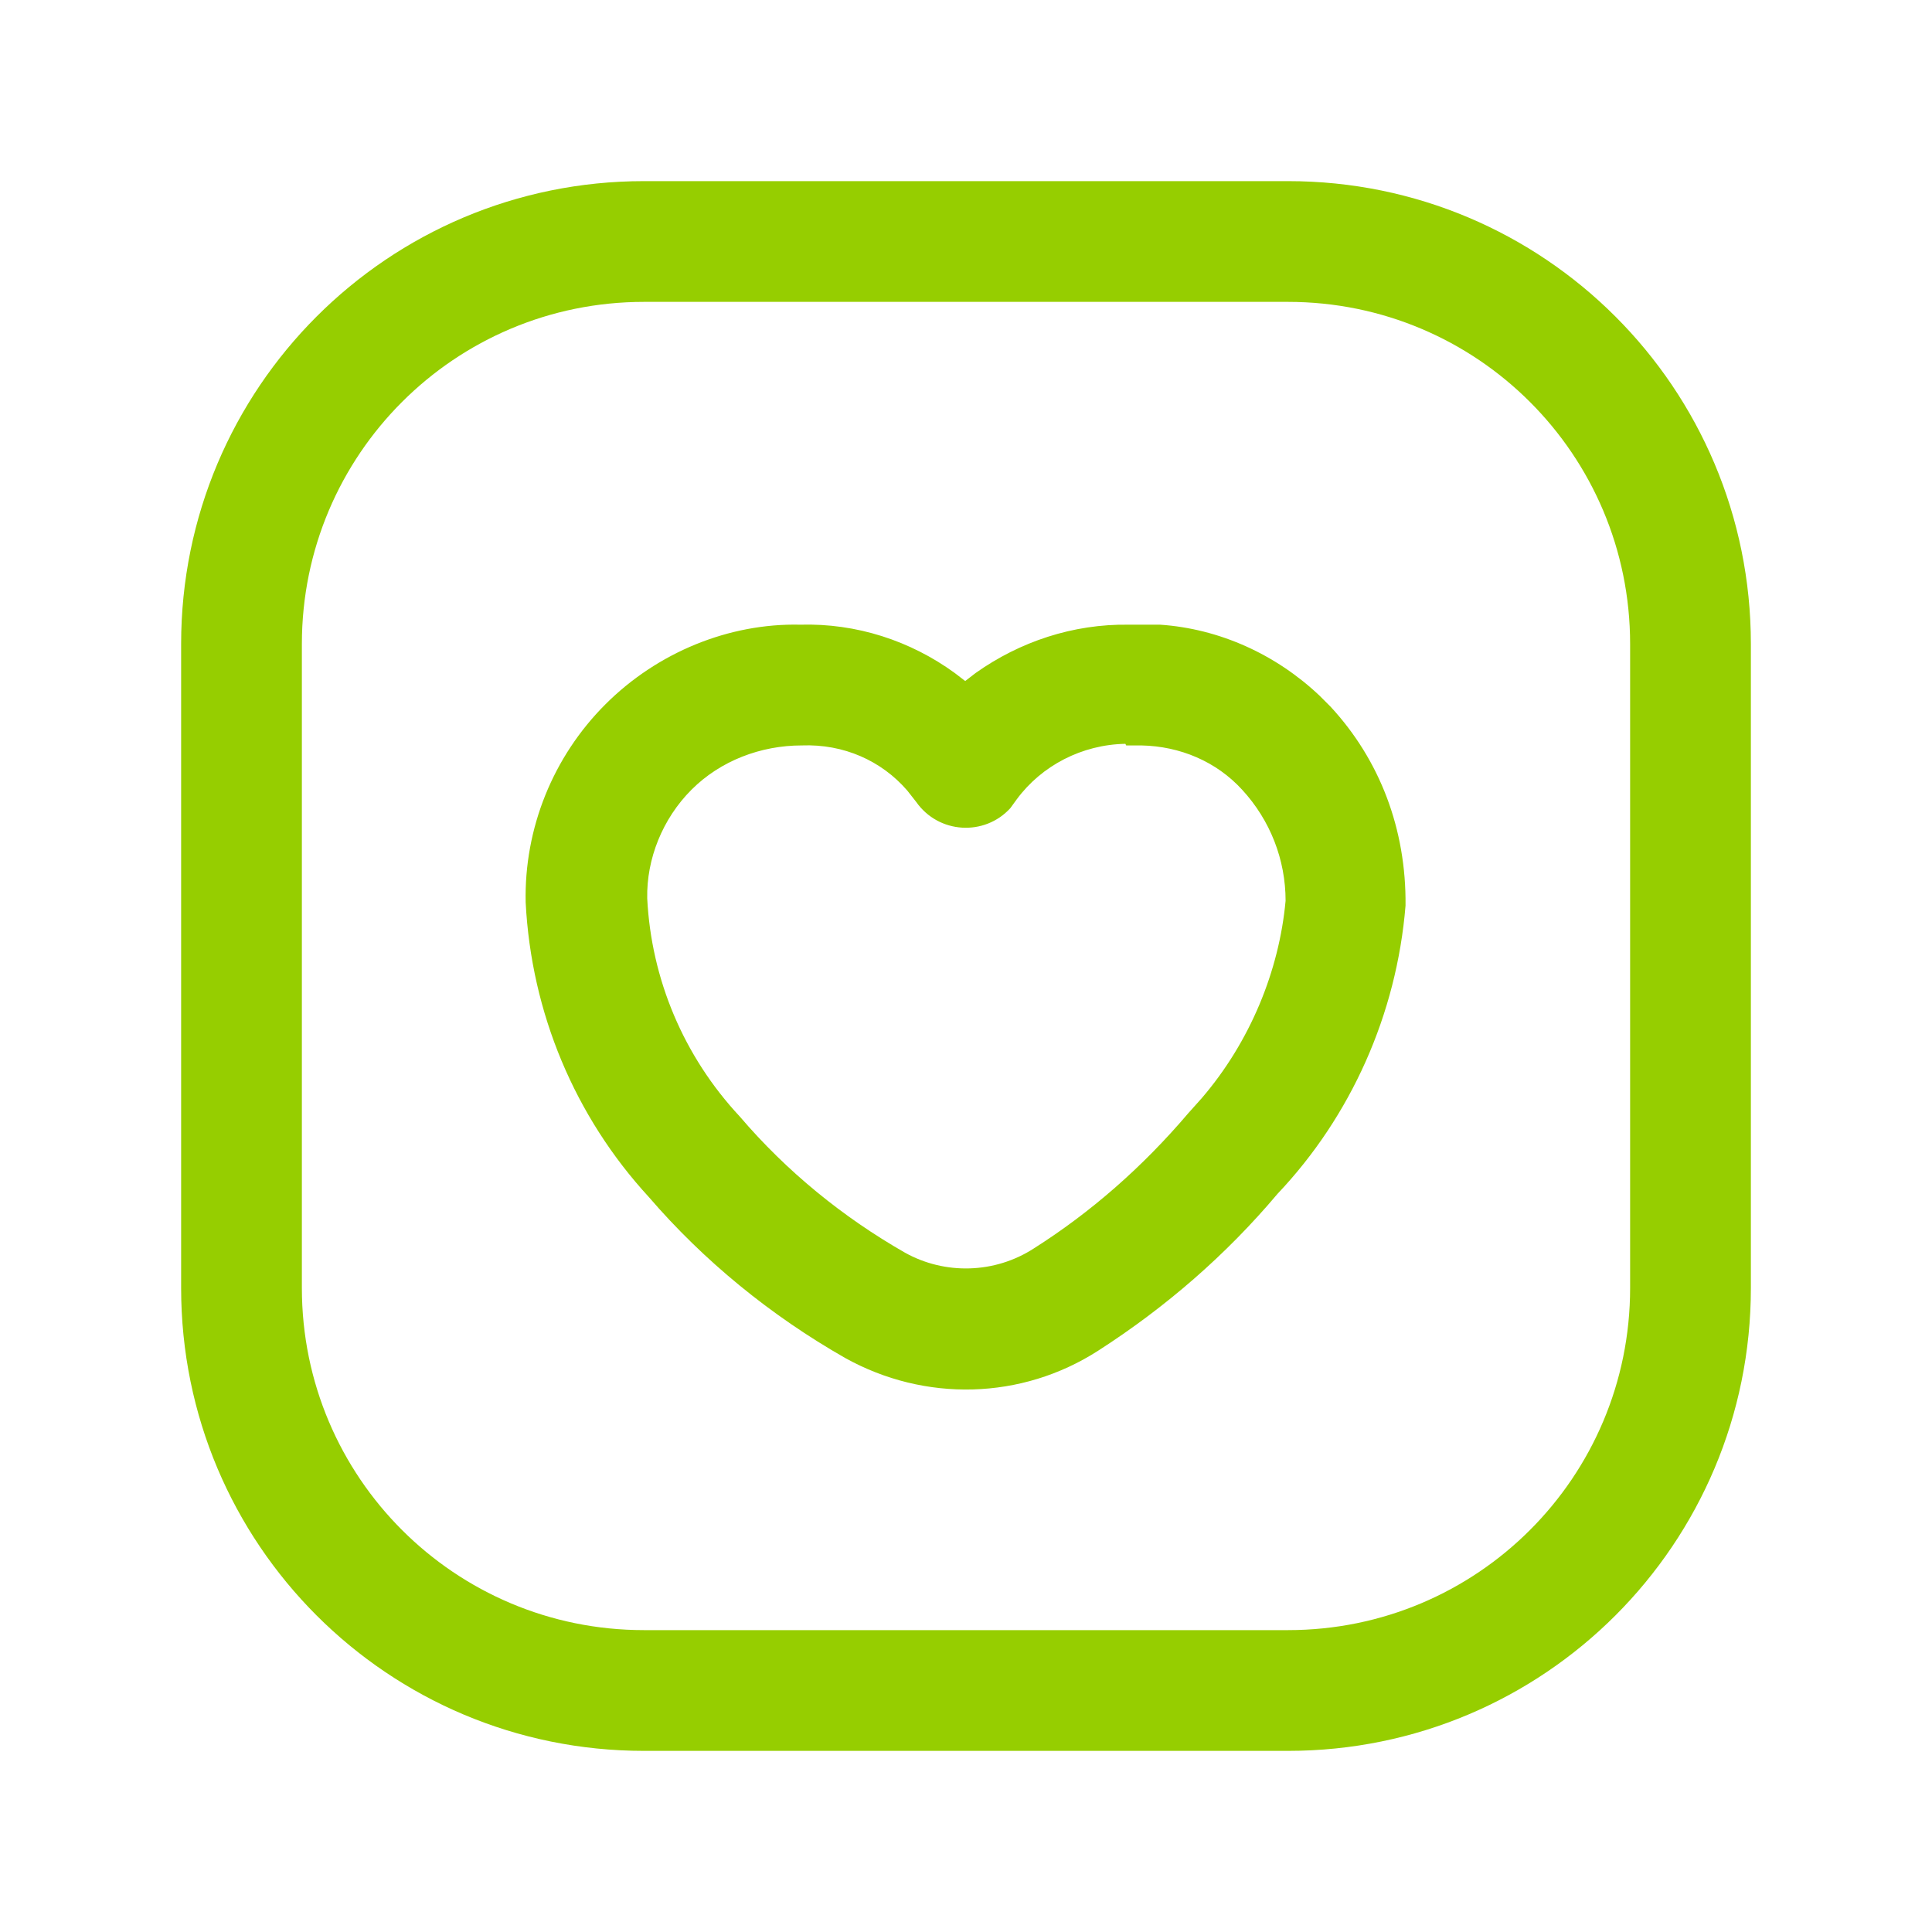
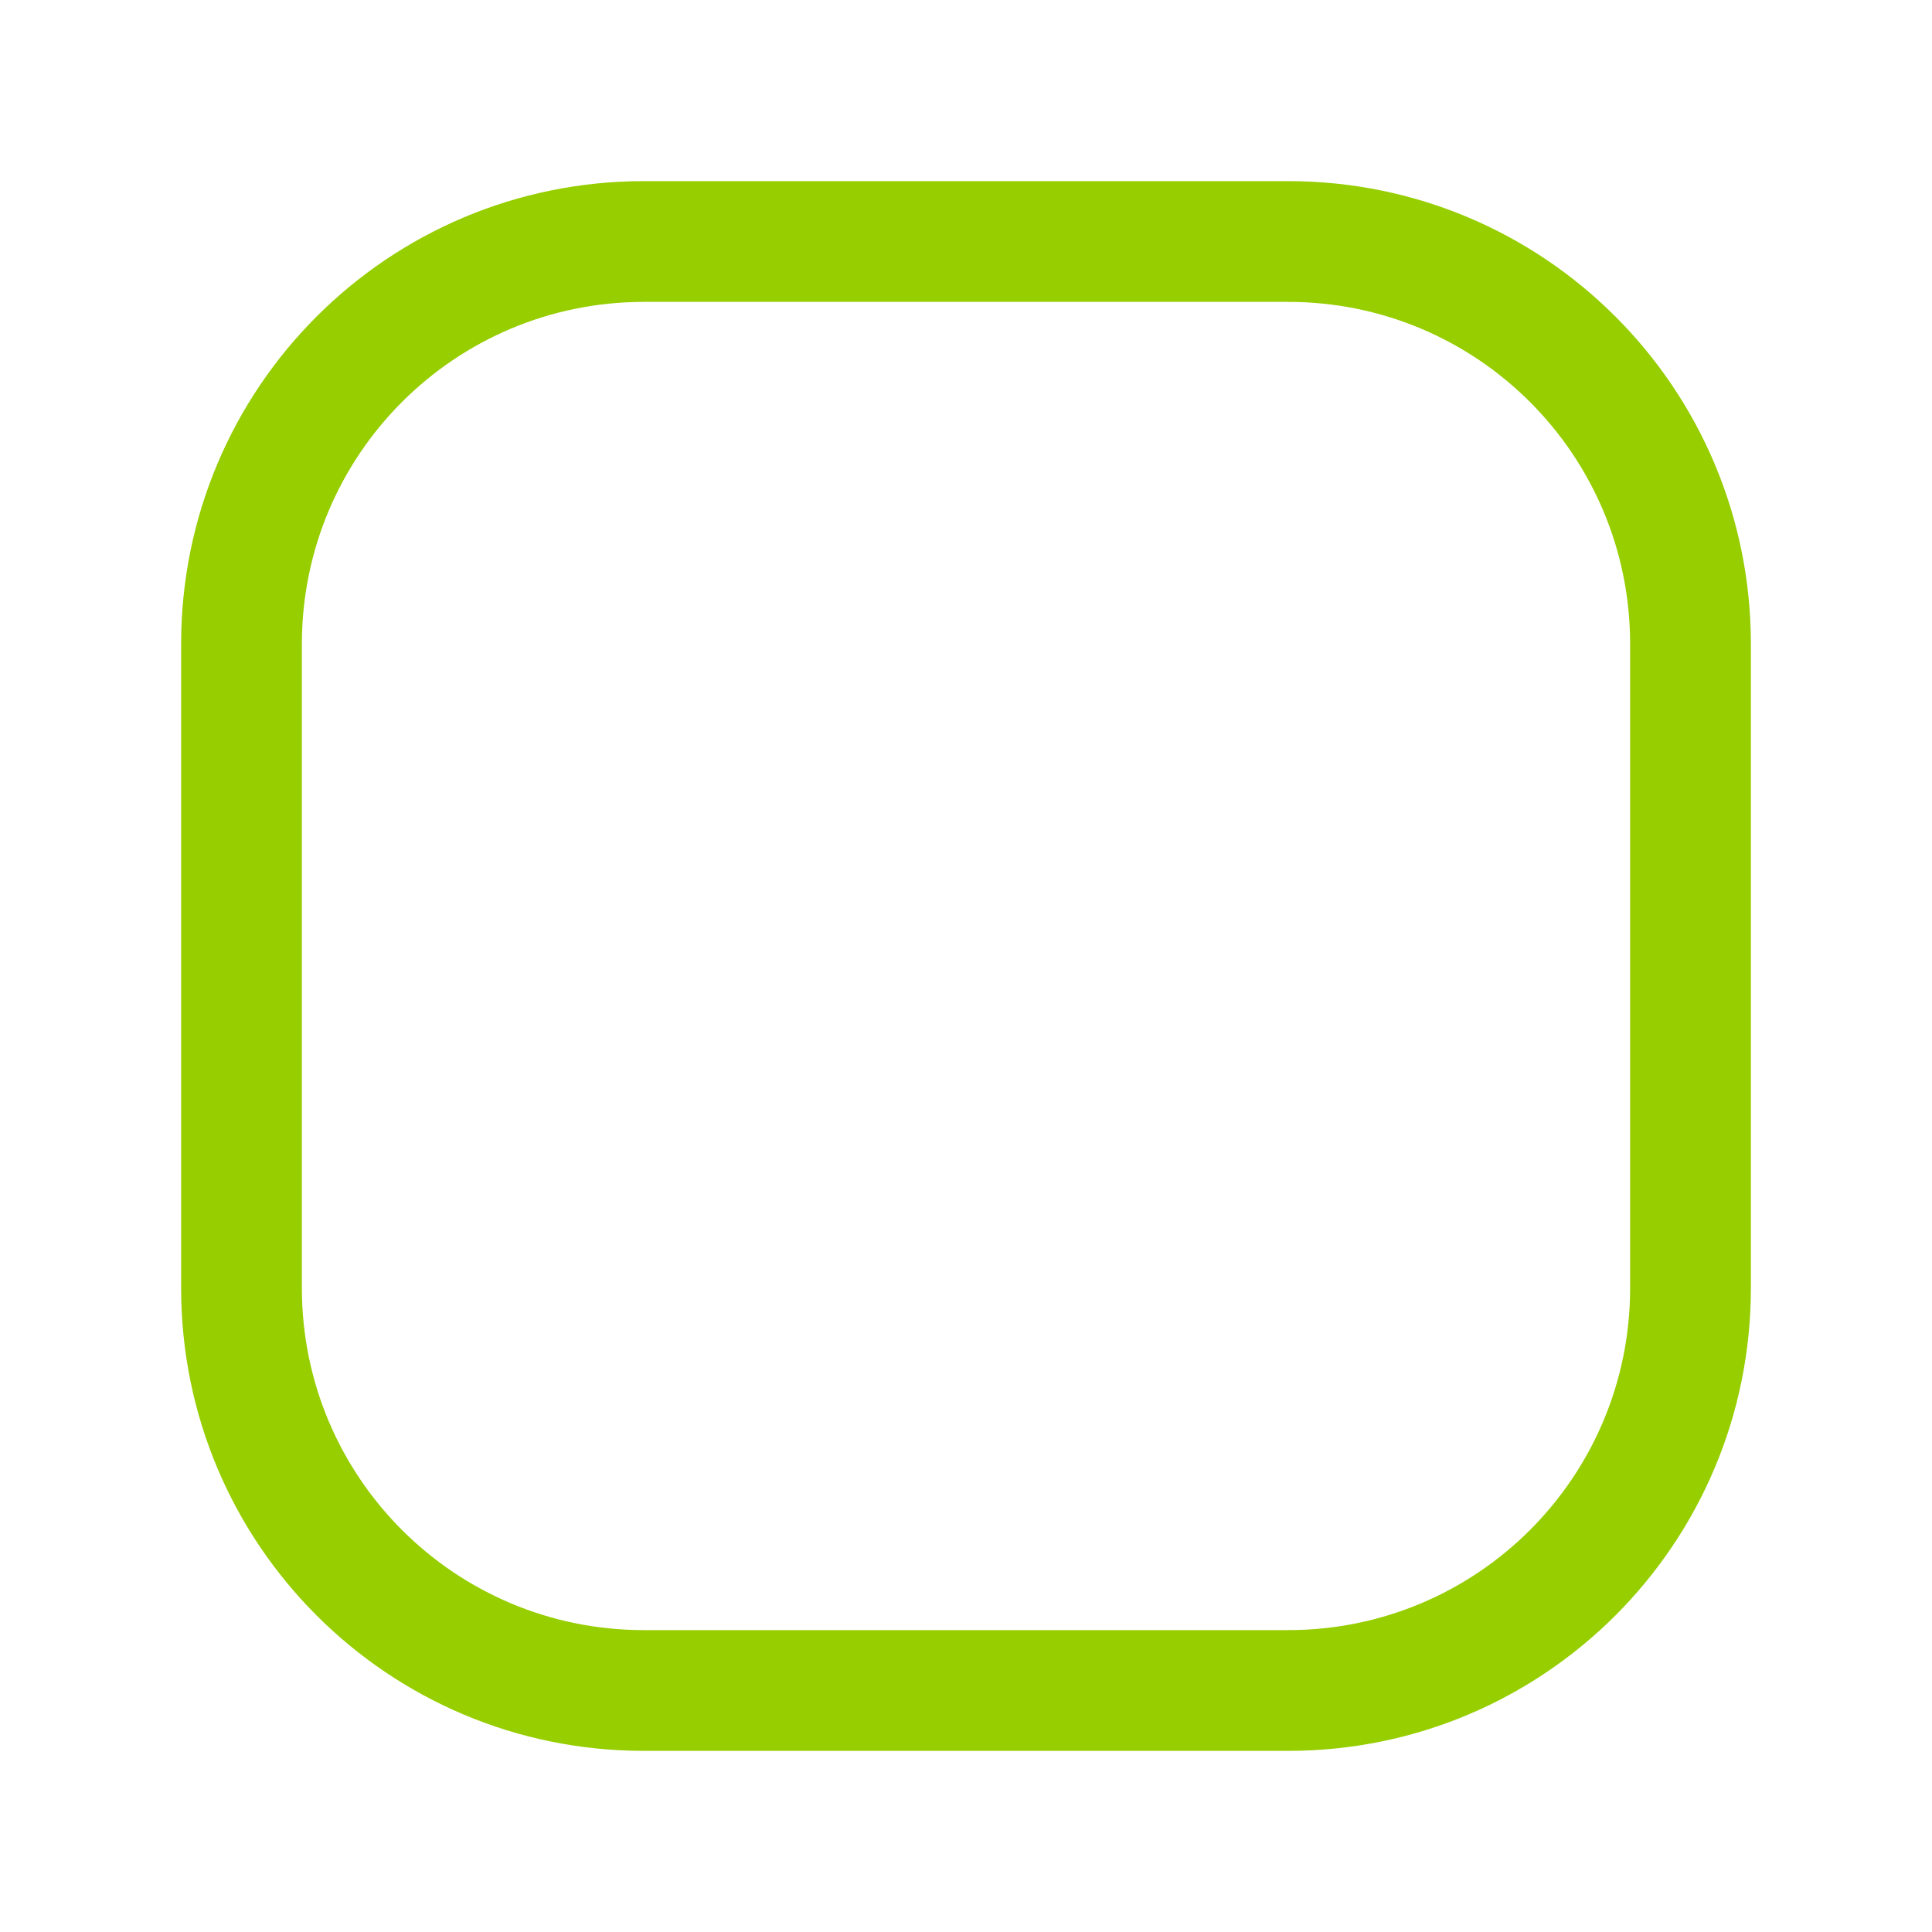
<svg xmlns="http://www.w3.org/2000/svg" id="Camada_1" version="1.1" viewBox="0 0 24 24">
  <defs>
    <style>
      .st0 {
        fill: #96ce00;
      }
    </style>
  </defs>
-   <path class="st0" d="M14.41,7.76c.74.05,1.44.37,1.98.88l.14.14c.61.66.94,1.52.93,2.47-.11,1.35-.68,2.62-1.59,3.58-.64.76-1.39,1.41-2.23,1.95-.95.61-2.15.64-3.14.09-.93-.53-1.76-1.21-2.44-2-.92-1-1.46-2.29-1.53-3.66-.02-.92.34-1.81.99-2.46.65-.65,1.54-1.01,2.42-.99.7-.02,1.37.2,1.92.6l.13.1.13-.1c.55-.39,1.21-.61,1.9-.6h.36ZM13.98,9.24c-.54.01-1.04.27-1.35.69l-.08.11c-.32.35-.89.32-1.17-.08l-.11-.14c-.32-.37-.79-.58-1.31-.56-.51,0-1.01.19-1.37.55-.36.36-.56.86-.55,1.35.05,1,.45,1.96,1.15,2.71.58.68,1.28,1.25,2.05,1.69.5.28,1.12.26,1.6-.05.71-.45,1.35-1.01,1.92-1.68l.17-.19c.6-.7.96-1.58,1.04-2.45,0-.51-.19-1-.54-1.38-.32-.35-.77-.54-1.25-.55h-.19Z" />
  <path class="st0" d="M16,2.25c3.18,0,5.75,2.57,5.75,5.75v8c0,3.18-2.57,5.75-5.75,5.75h-8c-3.18,0-5.75-2.57-5.75-5.75v-8c0-3.18,2.57-5.75,5.75-5.75h8ZM8,3.75c-2.35,0-4.25,1.9-4.25,4.25v8c0,2.35,1.9,4.25,4.25,4.25h8c2.35,0,4.25-1.9,4.25-4.25v-8c0-2.35-1.9-4.25-4.25-4.25h-8Z" />
</svg>